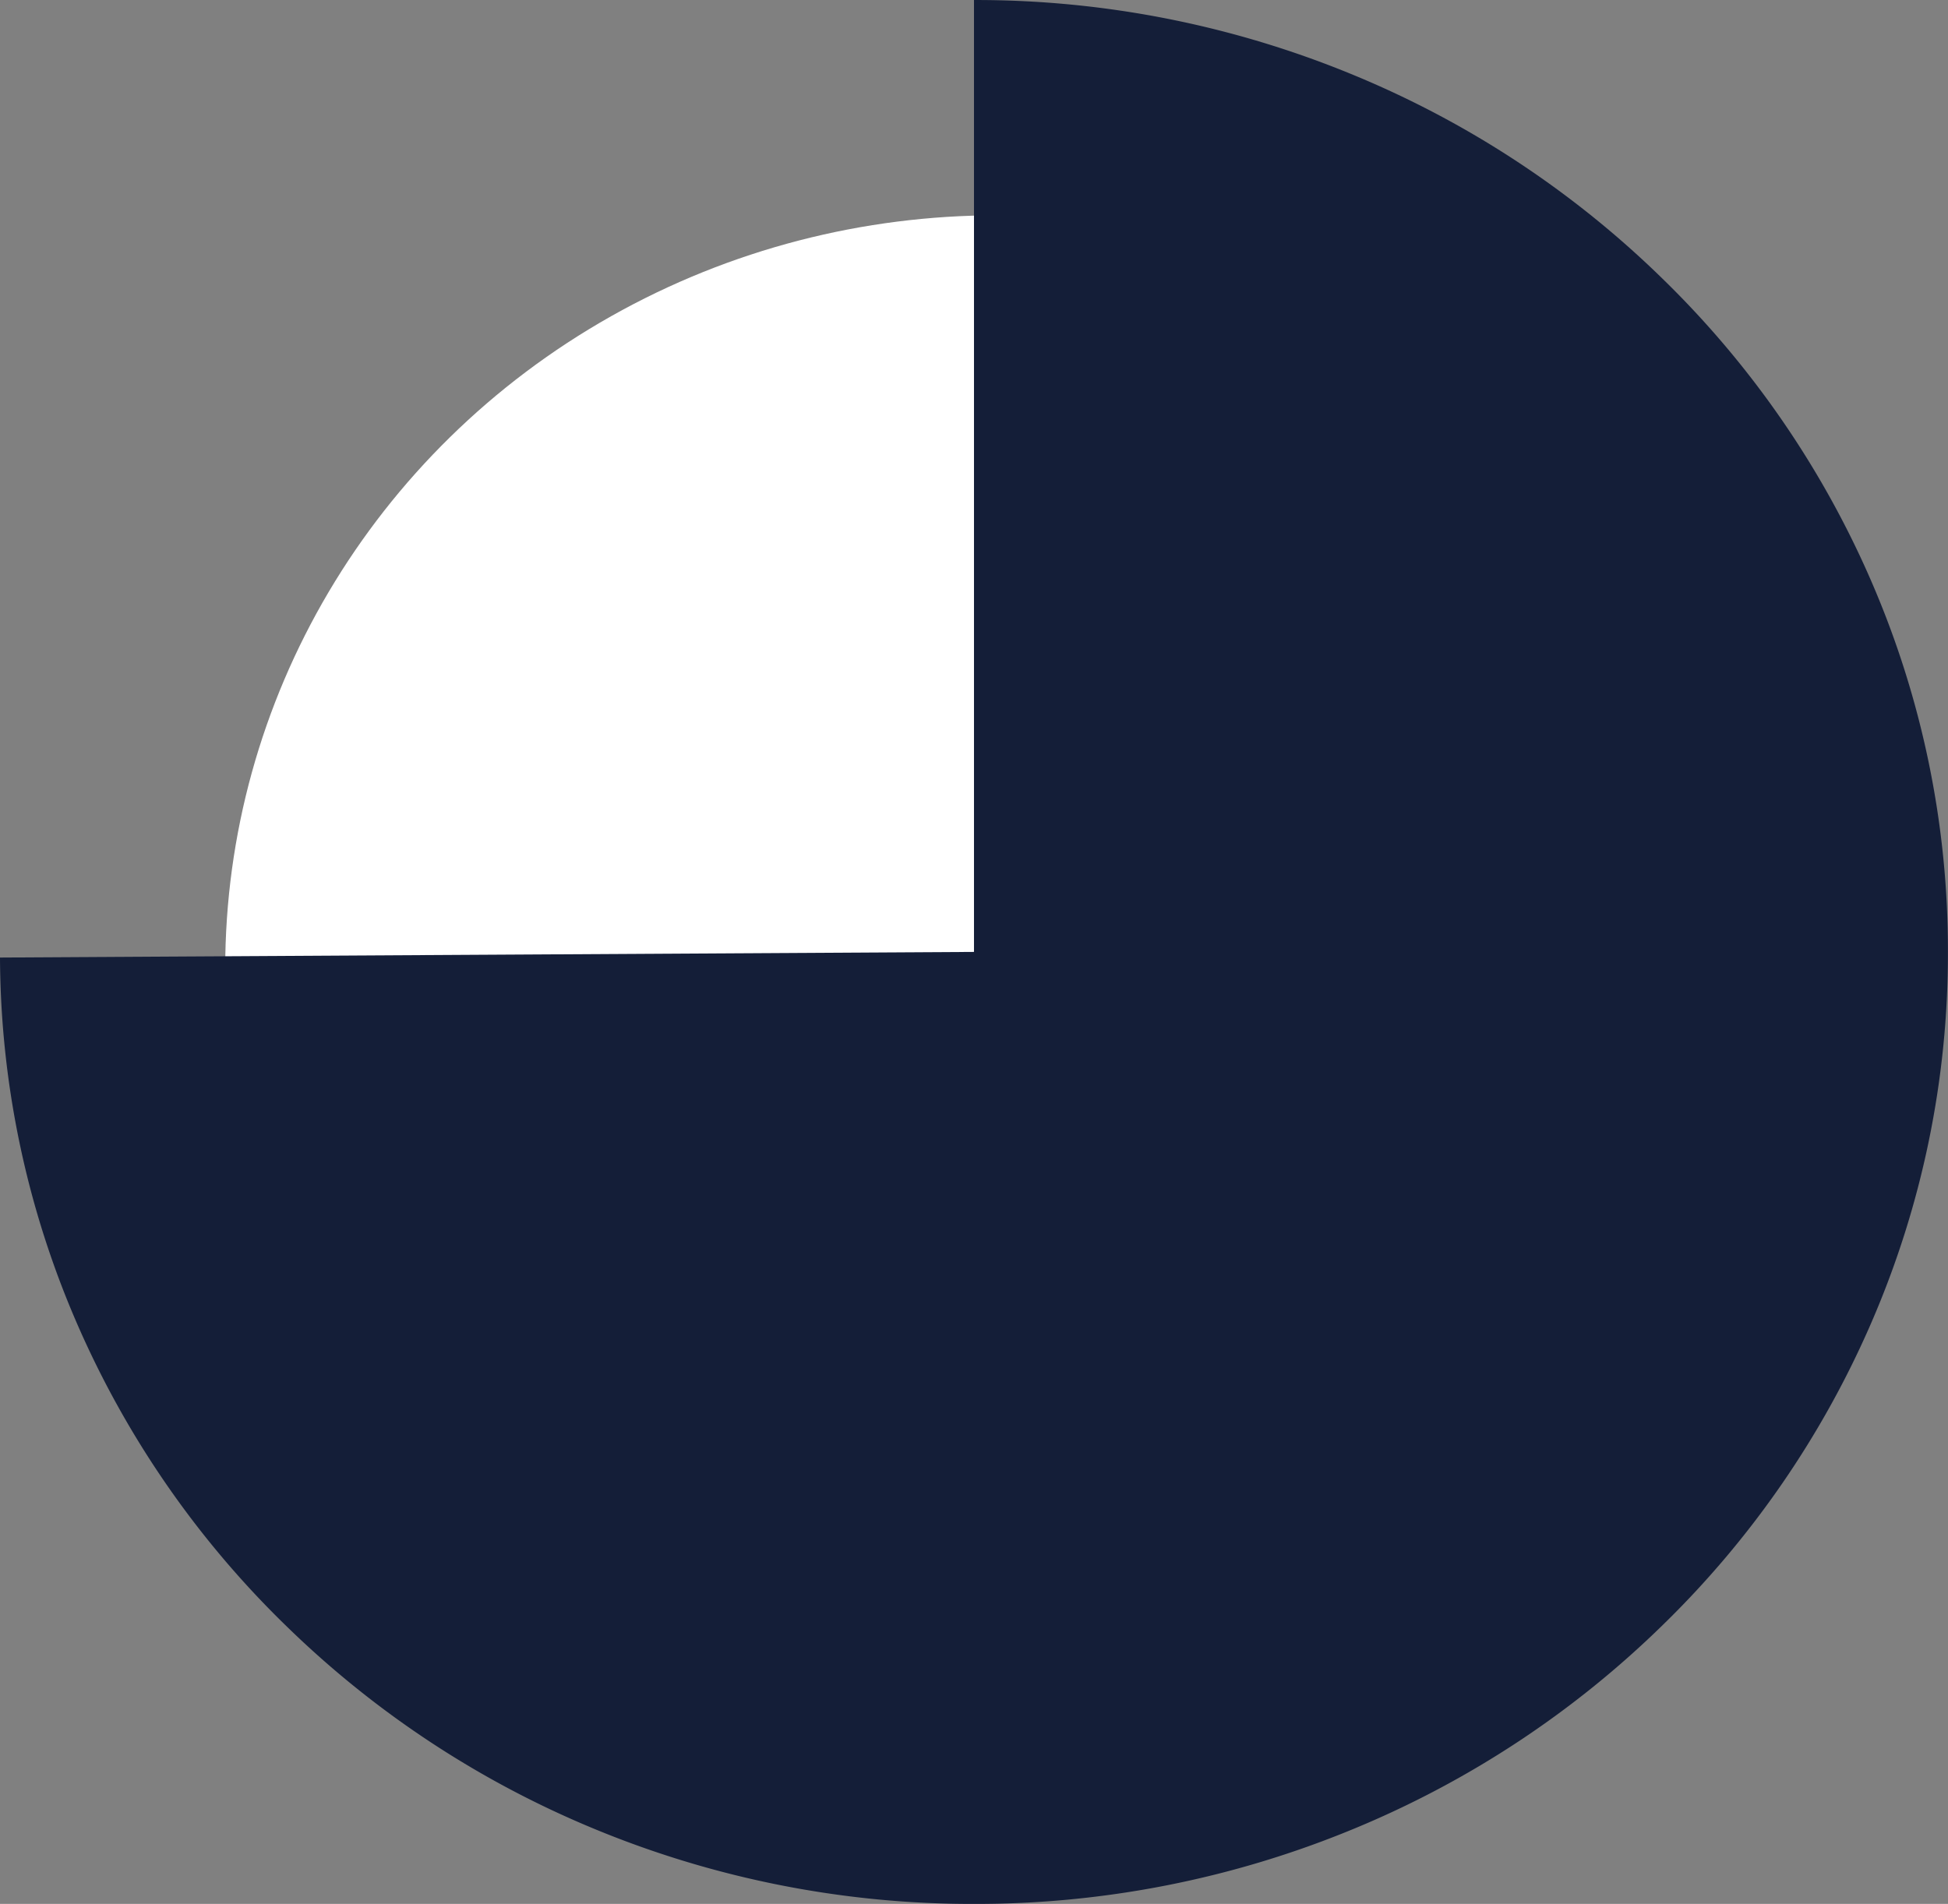
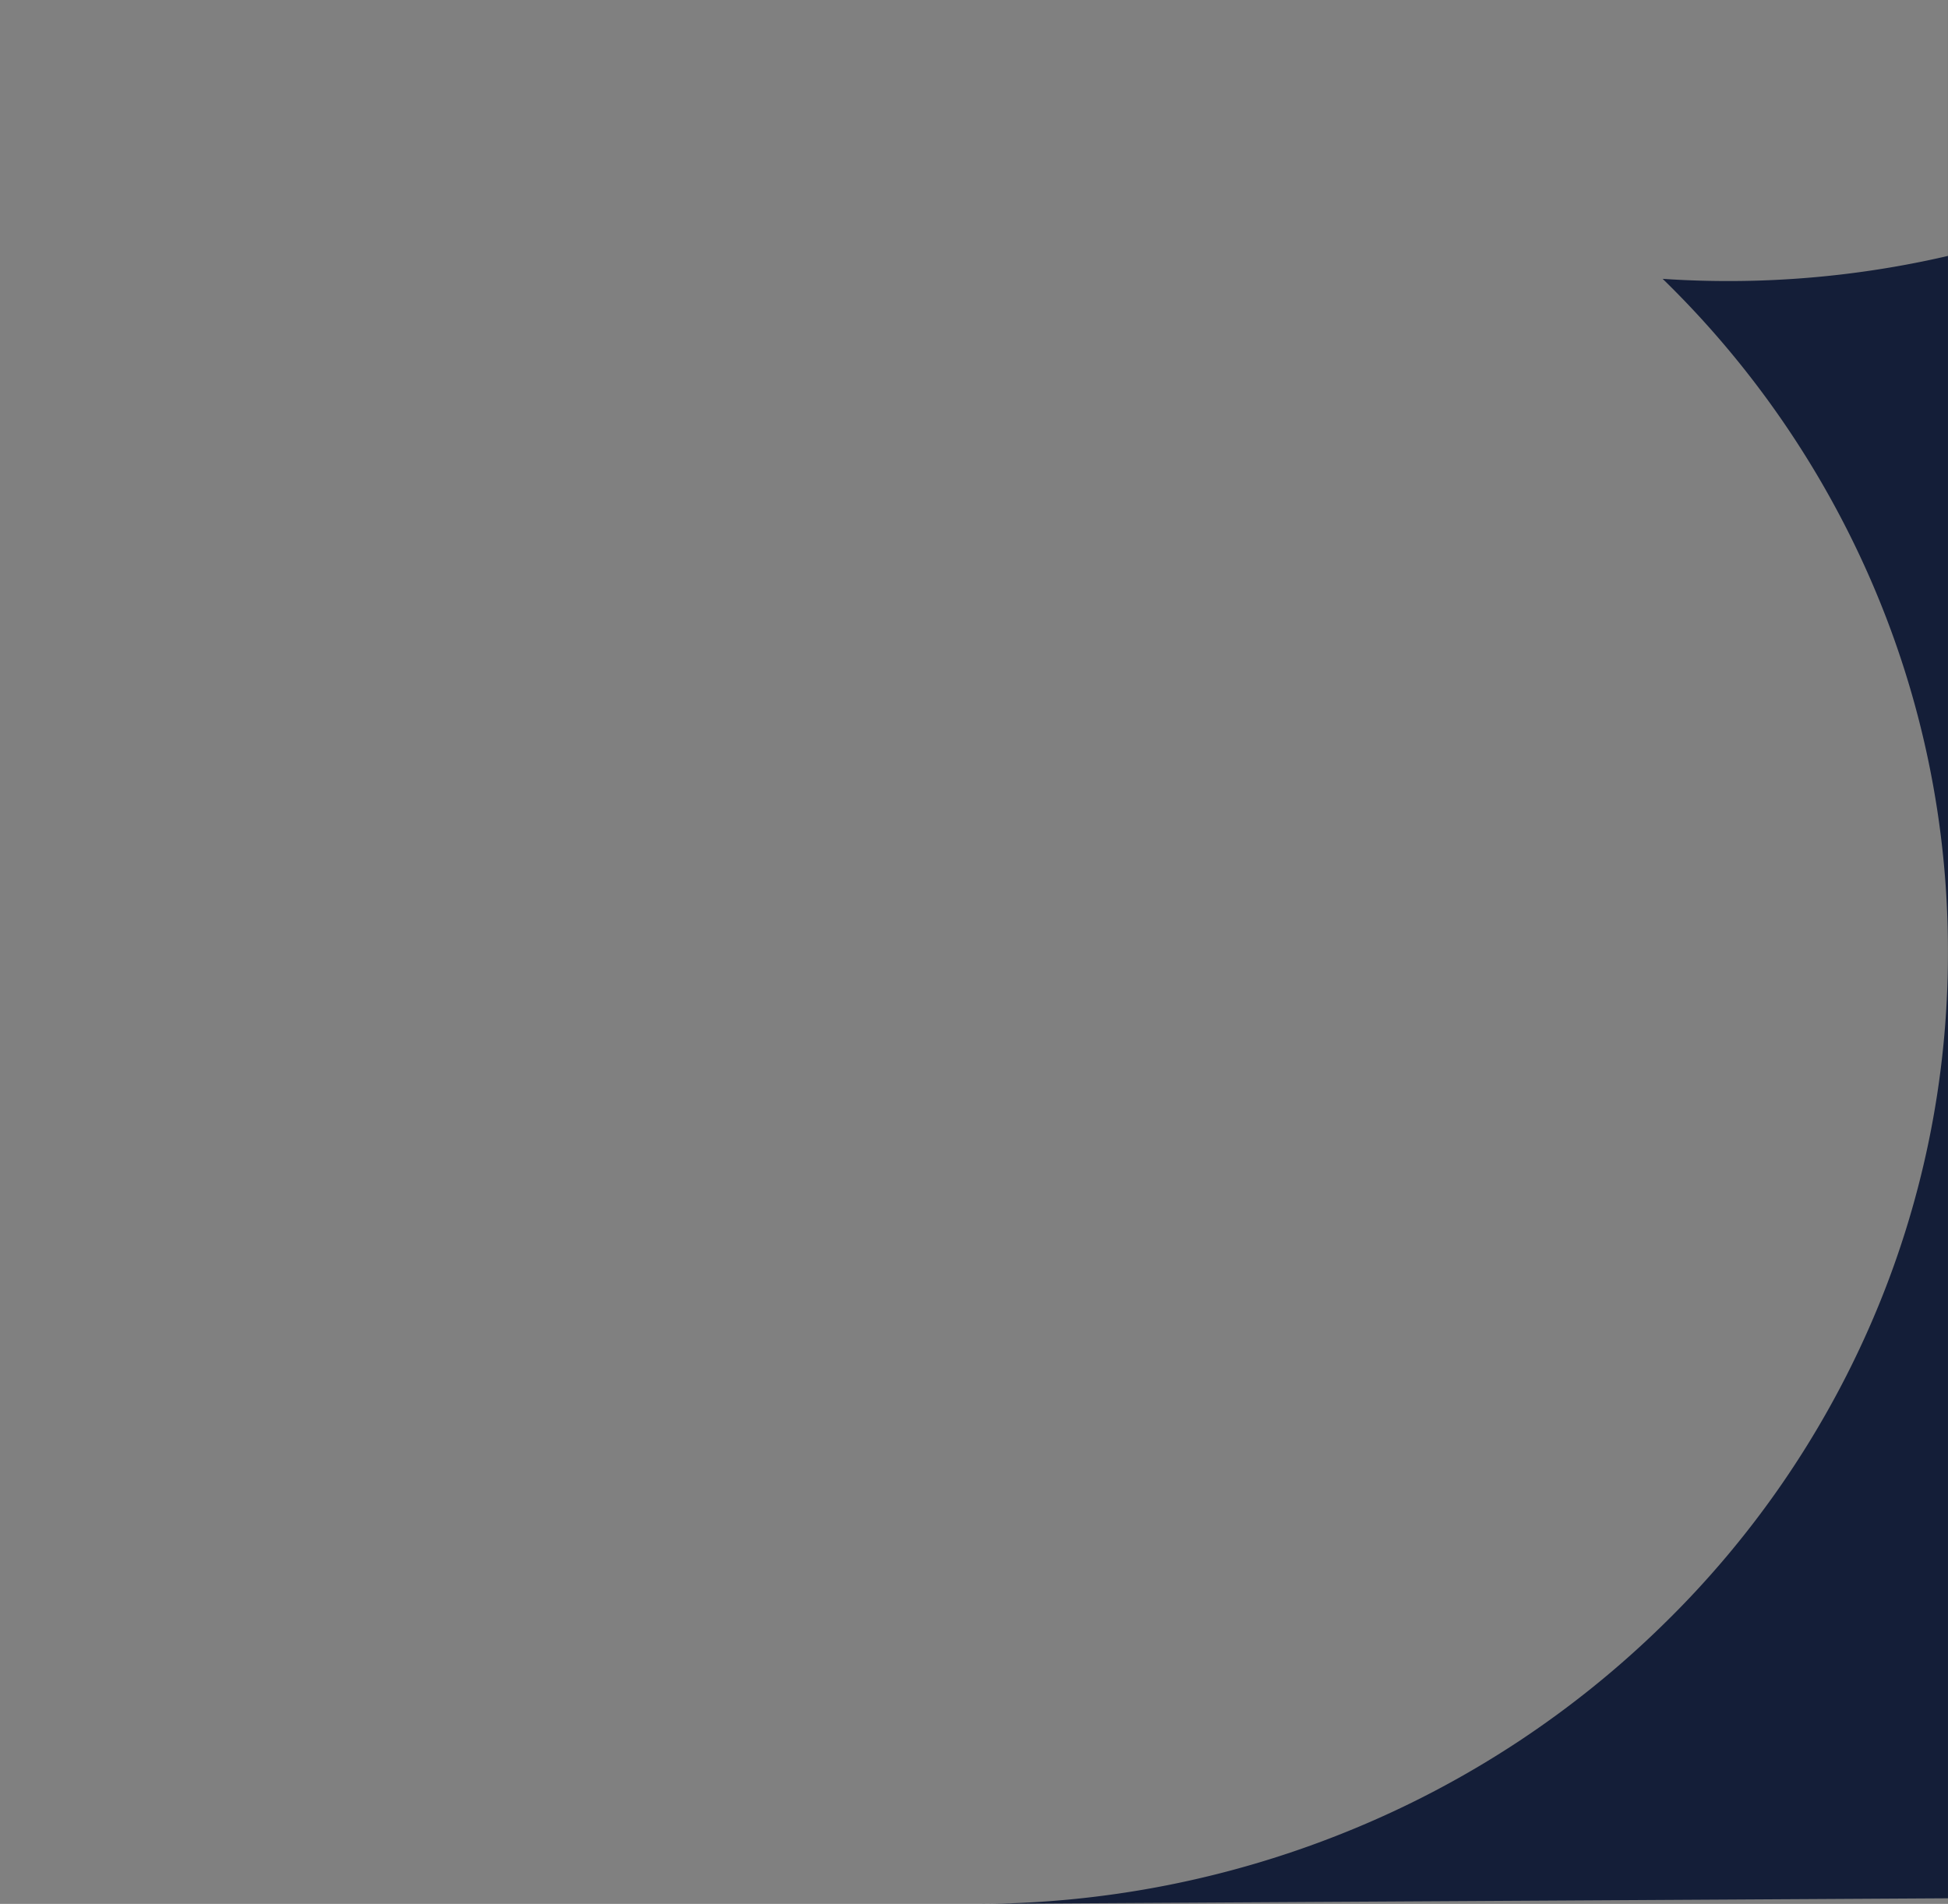
<svg xmlns="http://www.w3.org/2000/svg" width="108.549" height="106.113" viewBox="0 0 108.549 106.113">
  <rect x="0" y="0" width="108.549" height="106.113" fill="#808080" stroke="none" />
  <g id="_75_" data-name="75%" transform="translate(-726.439 -2079)">
-     <ellipse id="Ellipse_114" data-name="Ellipse 114" cx="43" cy="42" rx="43" ry="42" transform="translate(738.988 2091)" fill="#fff" />
-     <path id="Subtraction_4" data-name="Subtraction 4" d="M-2647.975,117.346a55.009,55.009,0,0,1-21.056-4.141,54.189,54.189,0,0,1-17.216-11.3,52.858,52.858,0,0,1-11.648-16.763,51.7,51.7,0,0,1-4.354-20.541l54.274-.314V11.234a55.006,55.006,0,0,1,21.126,4.17A54.181,54.181,0,0,1-2609.6,26.774a52.827,52.827,0,0,1,11.631,16.865,51.706,51.706,0,0,1,4.265,20.652,51.706,51.706,0,0,1-4.265,20.652,52.832,52.832,0,0,1-11.632,16.864,54.181,54.181,0,0,1-17.252,11.37A55.009,55.009,0,0,1-2647.975,117.346Z" transform="translate(3428.688 2067.767)" fill="#141e38" />
+     <path id="Subtraction_4" data-name="Subtraction 4" d="M-2647.975,117.346l54.274-.314V11.234a55.006,55.006,0,0,1,21.126,4.17A54.181,54.181,0,0,1-2609.6,26.774a52.827,52.827,0,0,1,11.631,16.865,51.706,51.706,0,0,1,4.265,20.652,51.706,51.706,0,0,1-4.265,20.652,52.832,52.832,0,0,1-11.632,16.864,54.181,54.181,0,0,1-17.252,11.37A55.009,55.009,0,0,1-2647.975,117.346Z" transform="translate(3428.688 2067.767)" fill="#141e38" />
  </g>
</svg>